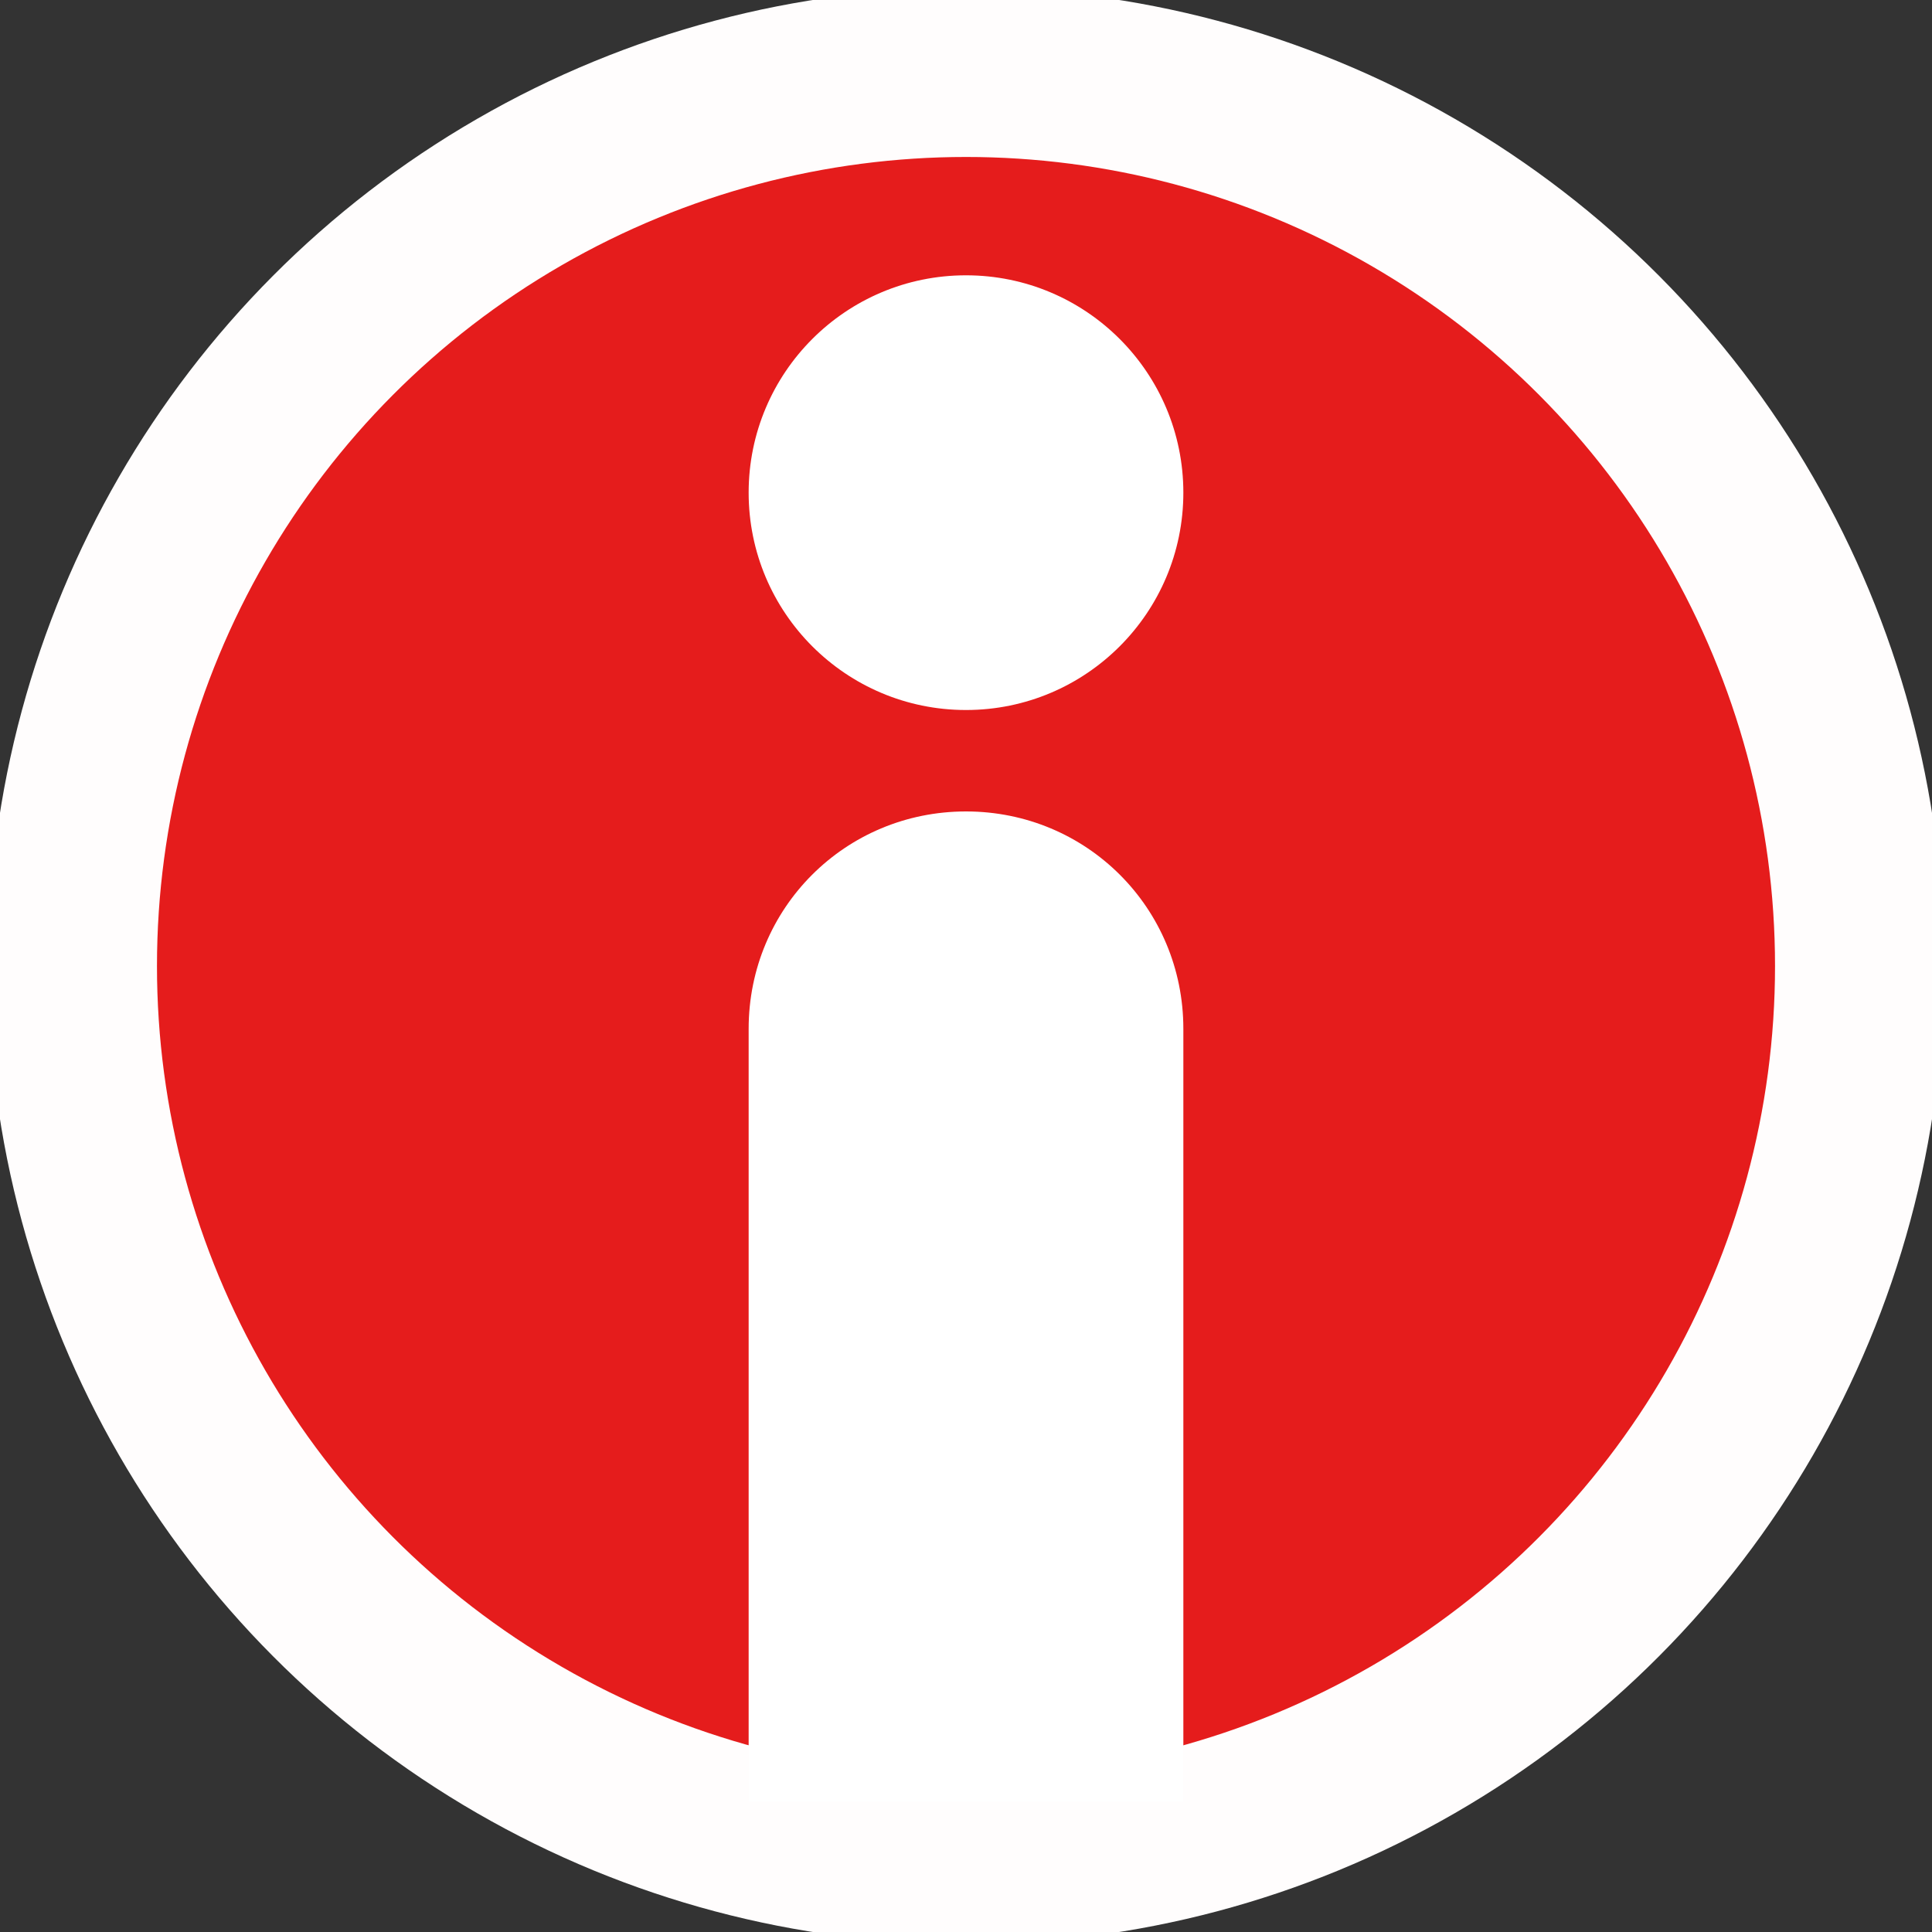
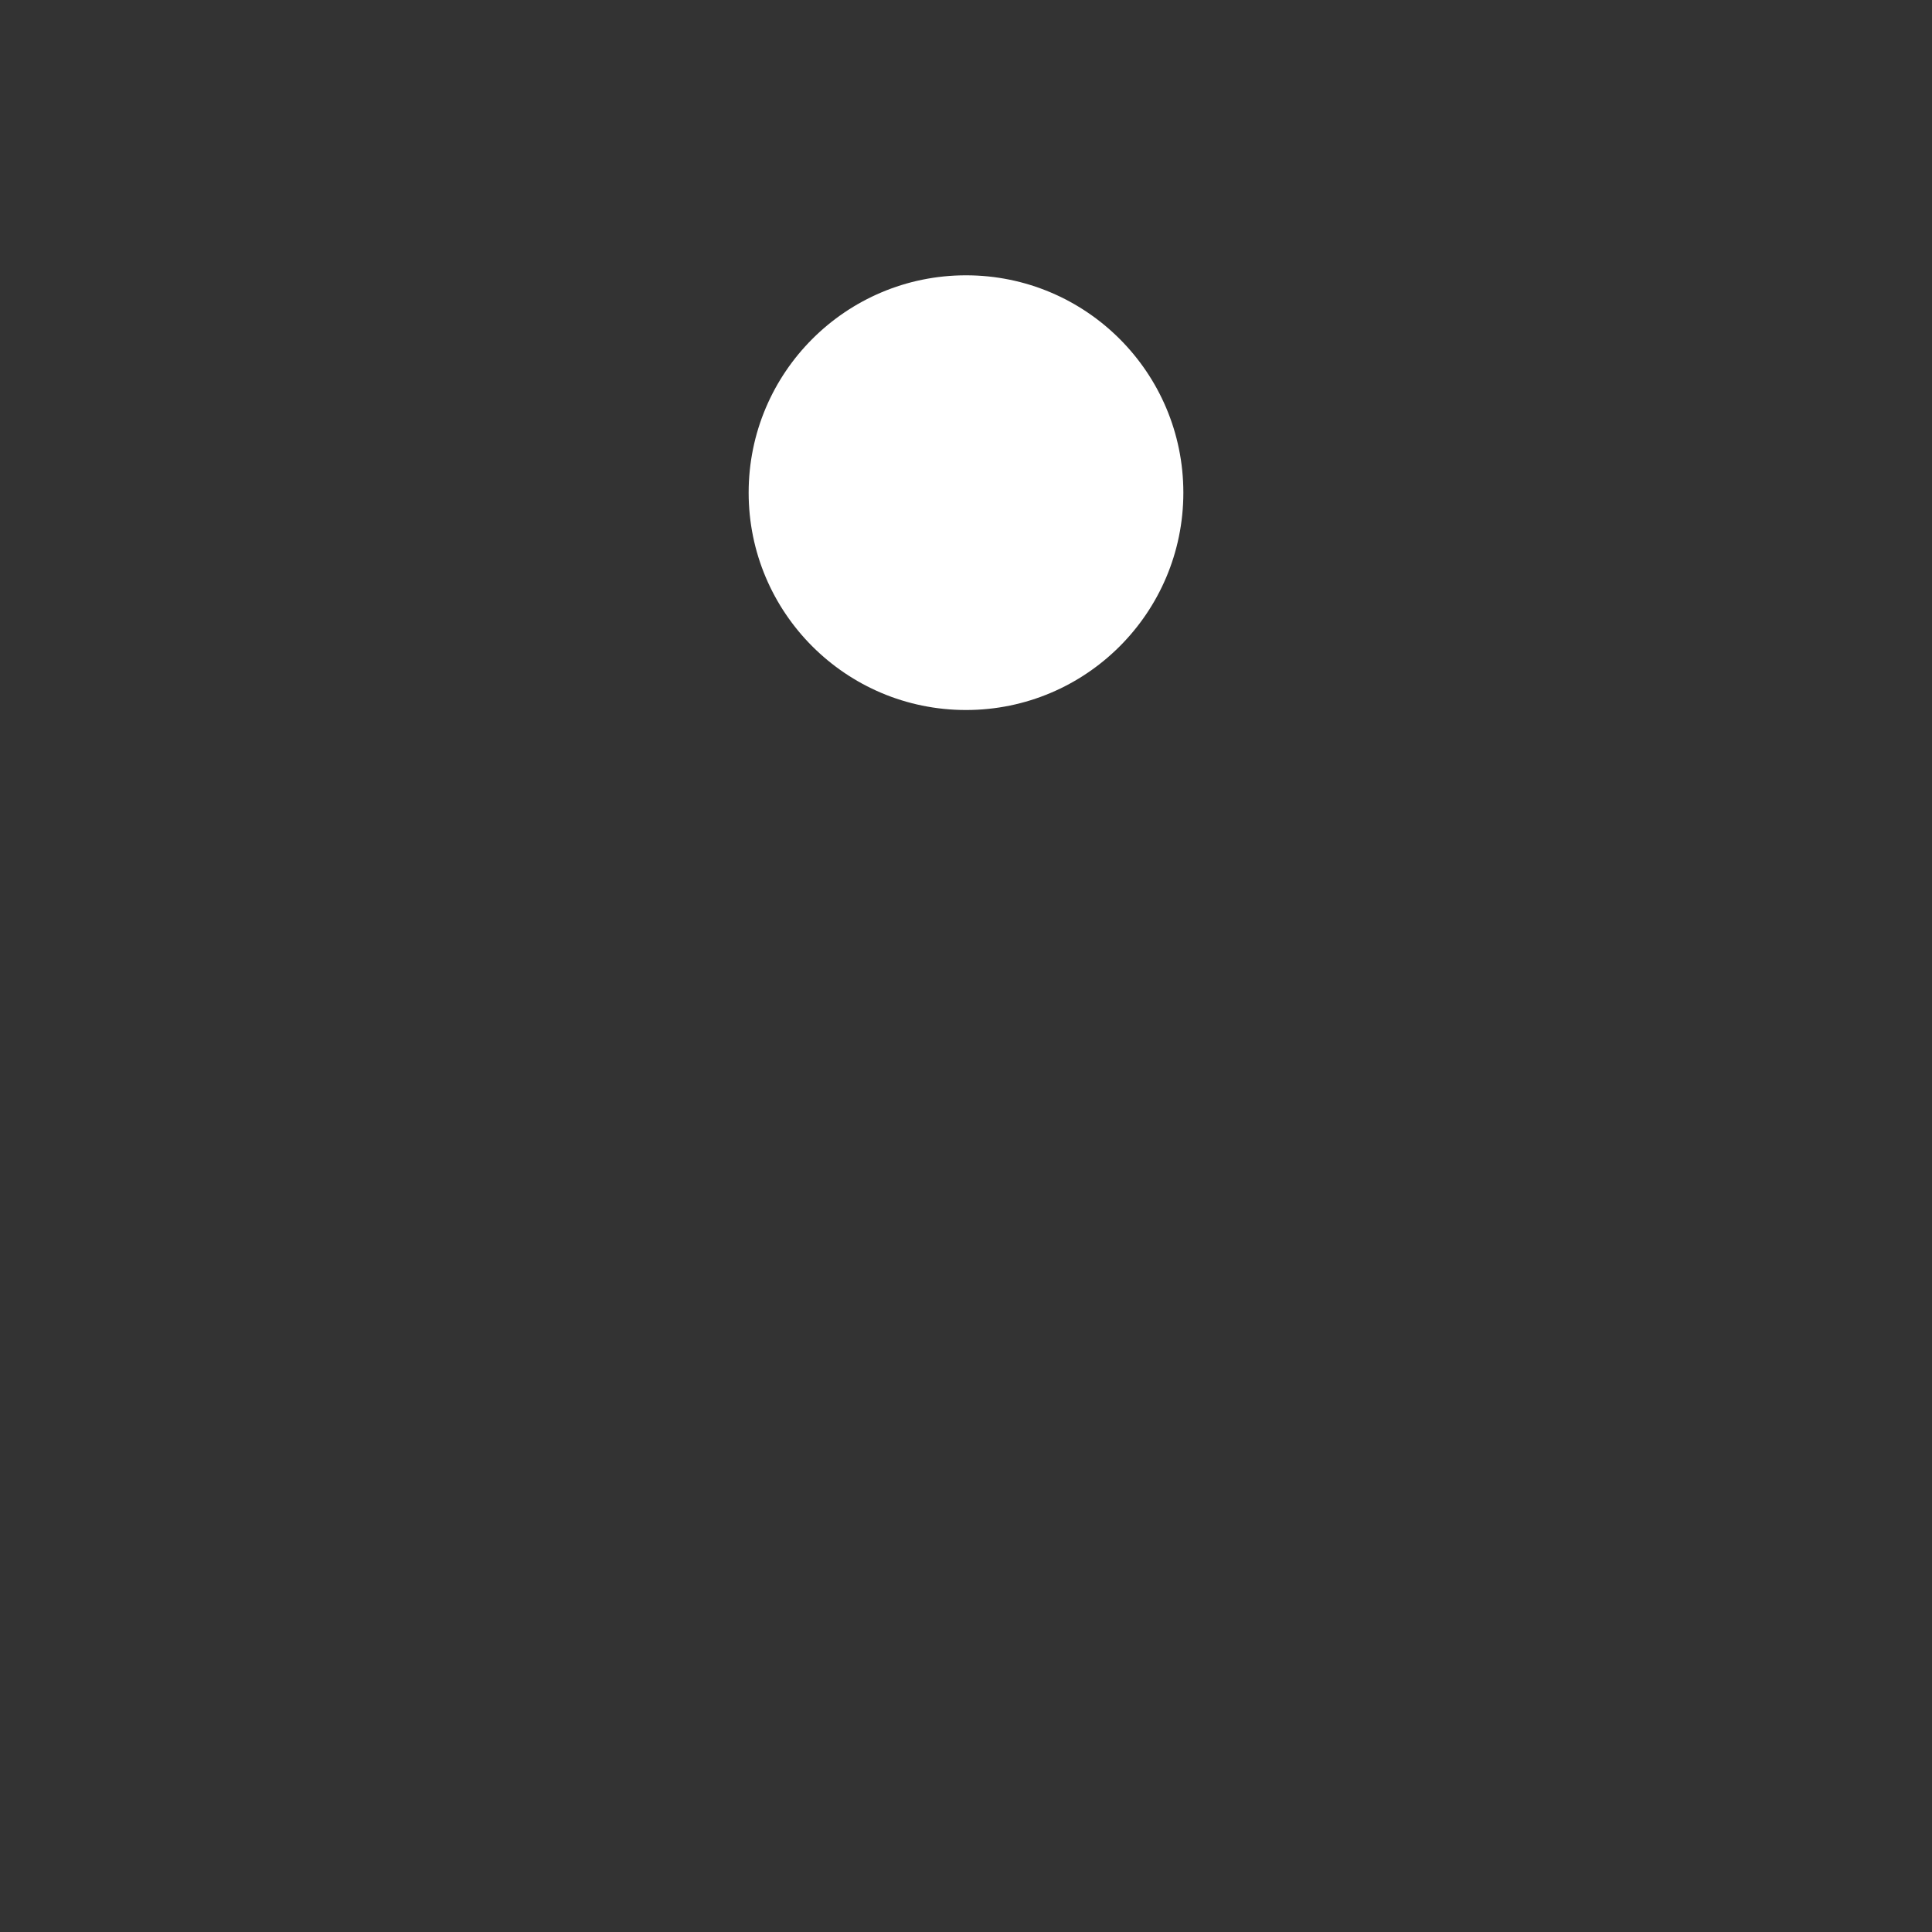
<svg xmlns="http://www.w3.org/2000/svg" version="1.1" id="レイヤー_1" x="0px" y="0px" viewBox="0 0 40 40" style="enable-background:new 0 0 40 40;" xml:space="preserve">
  <rect x="0" y="0" width="40" height="40" fill="#333333" stroke="none" />
  <style type="text/css">
	.st0{fill:#E51C1C;stroke:#FFFDFD;stroke-width:3.5;stroke-miterlimit:10;}
	.st1{fill:#FFFFFF;}
</style>
-   <circle class="st0" cx="20" cy="20" r="18.5" />
  <g>
    <circle class="st1" cx="20" cy="10.2" r="4.5" />
-     <path class="st1" d="M24.5,37.3h-9v-16c0-2.5,2-4.5,4.5-4.5h0c2.5,0,4.5,2,4.5,4.5V37.3z" />
  </g>
</svg>